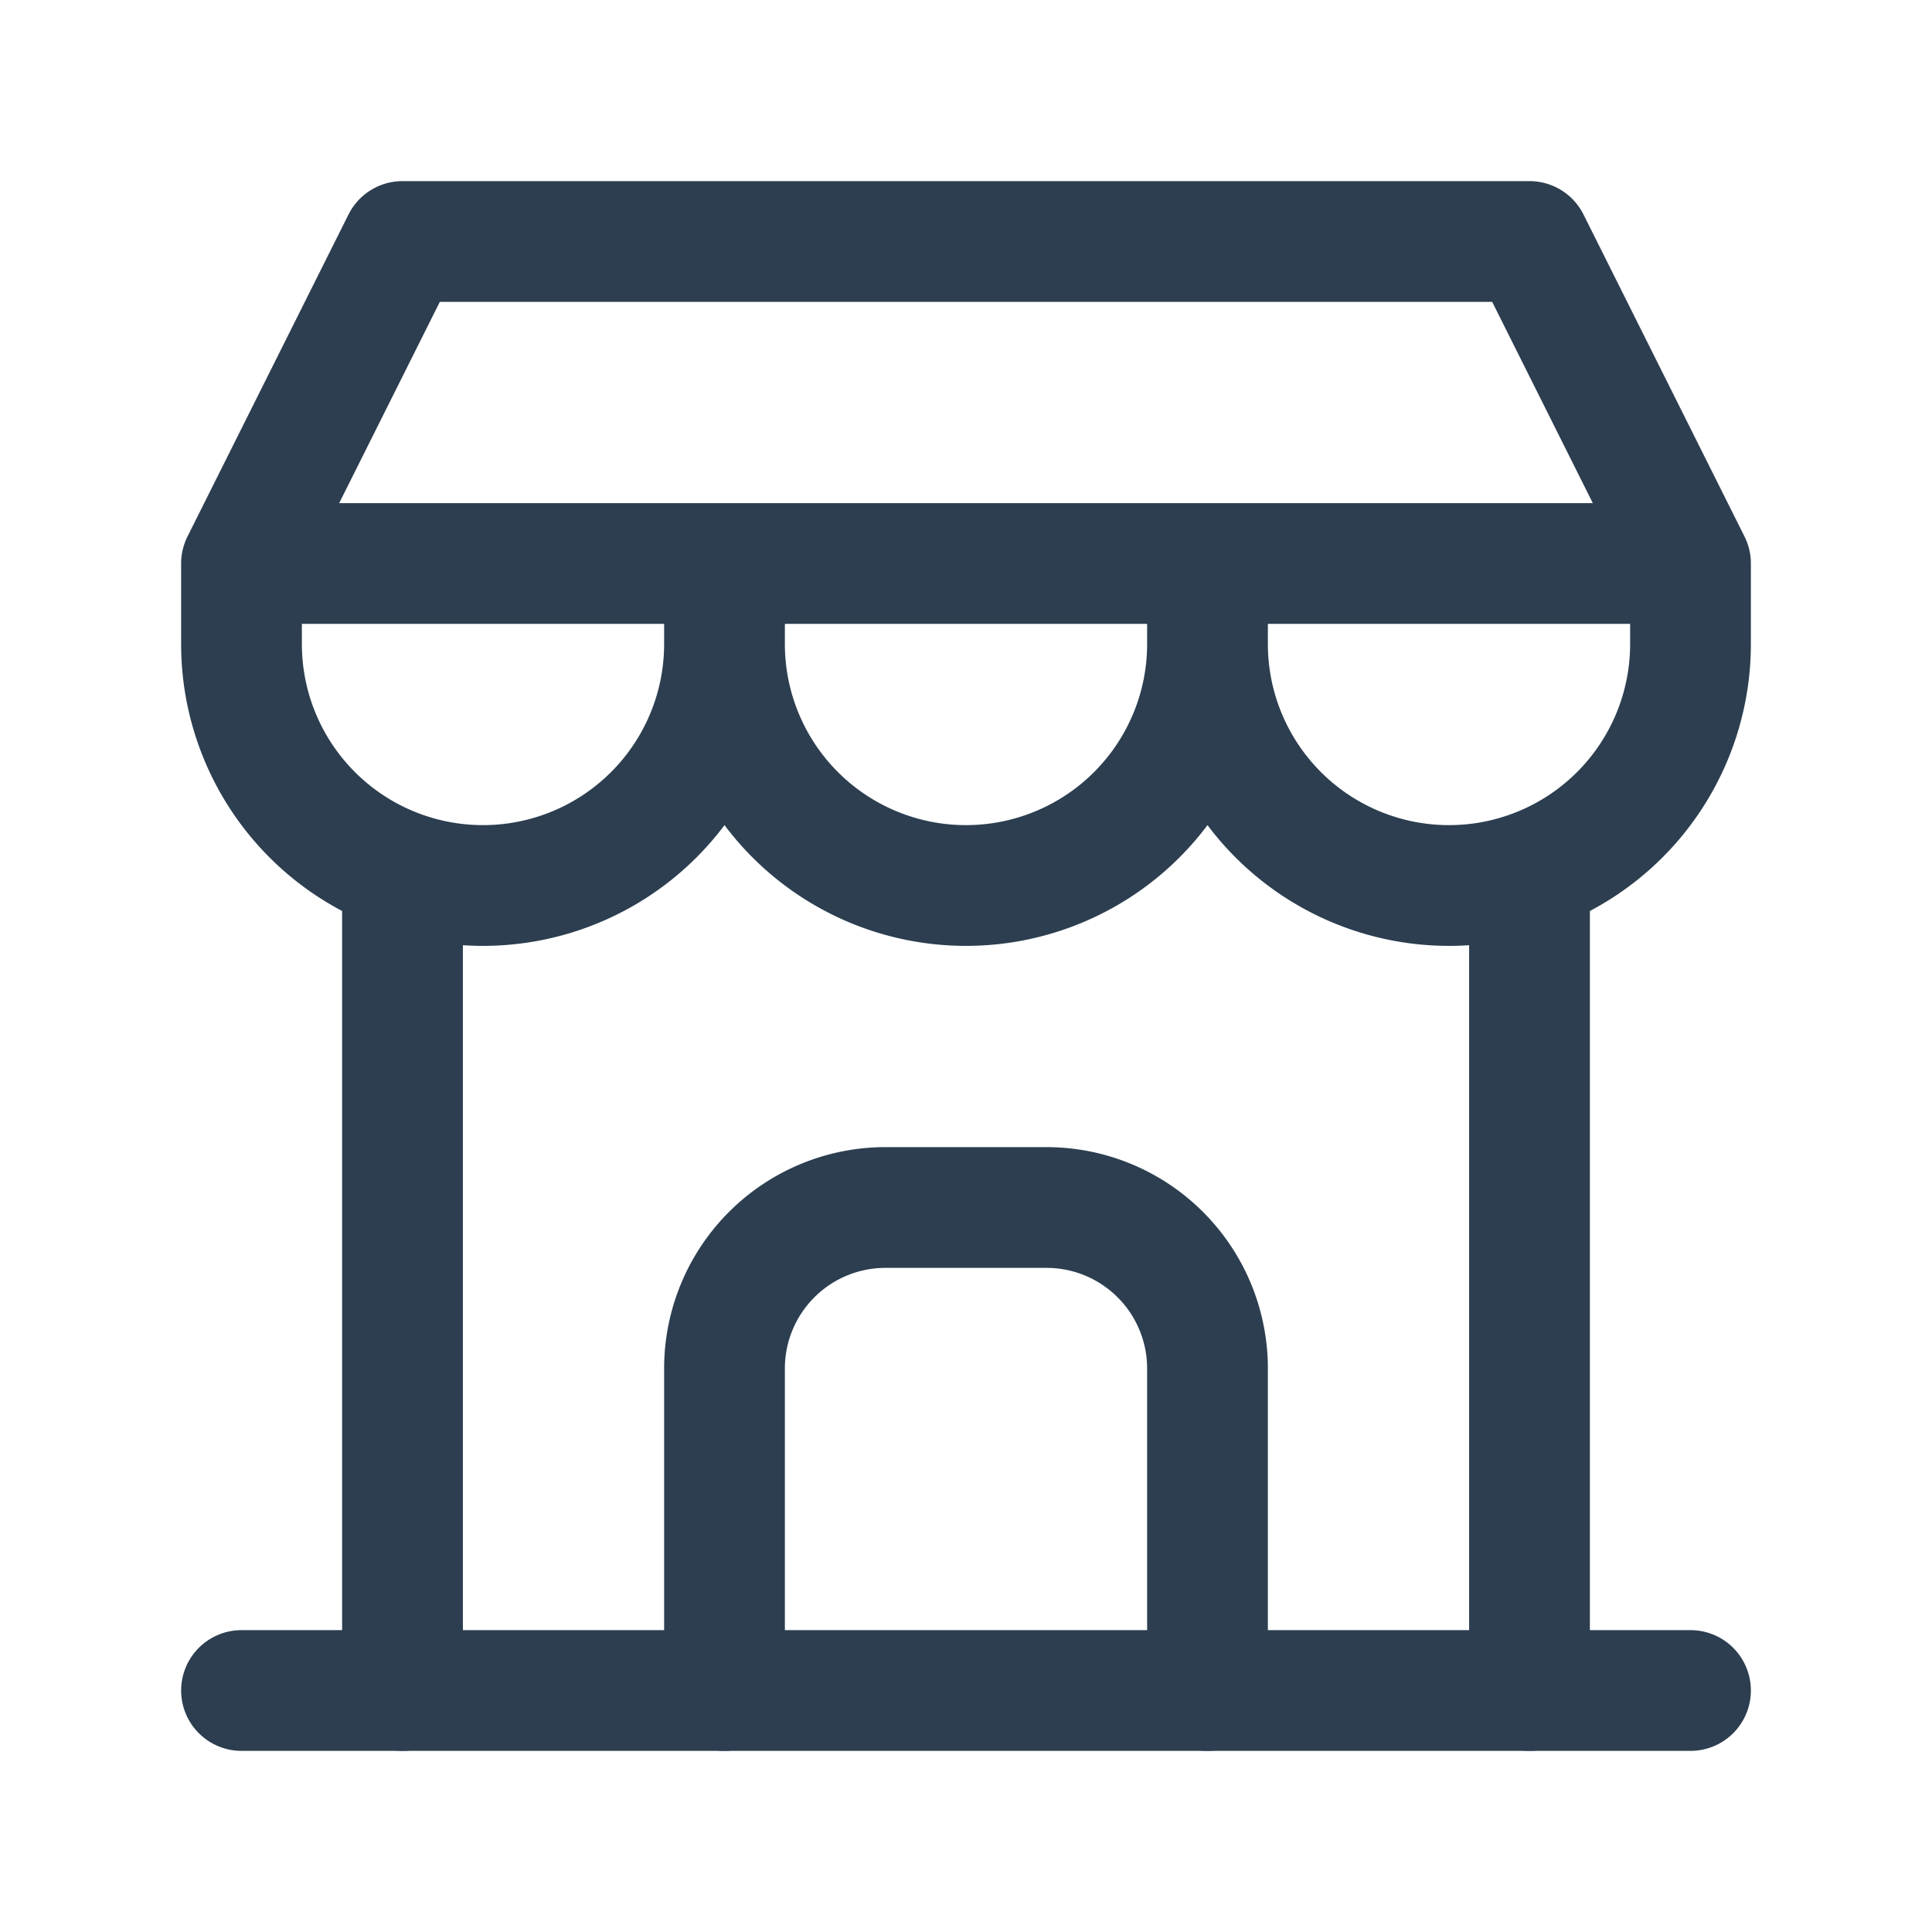
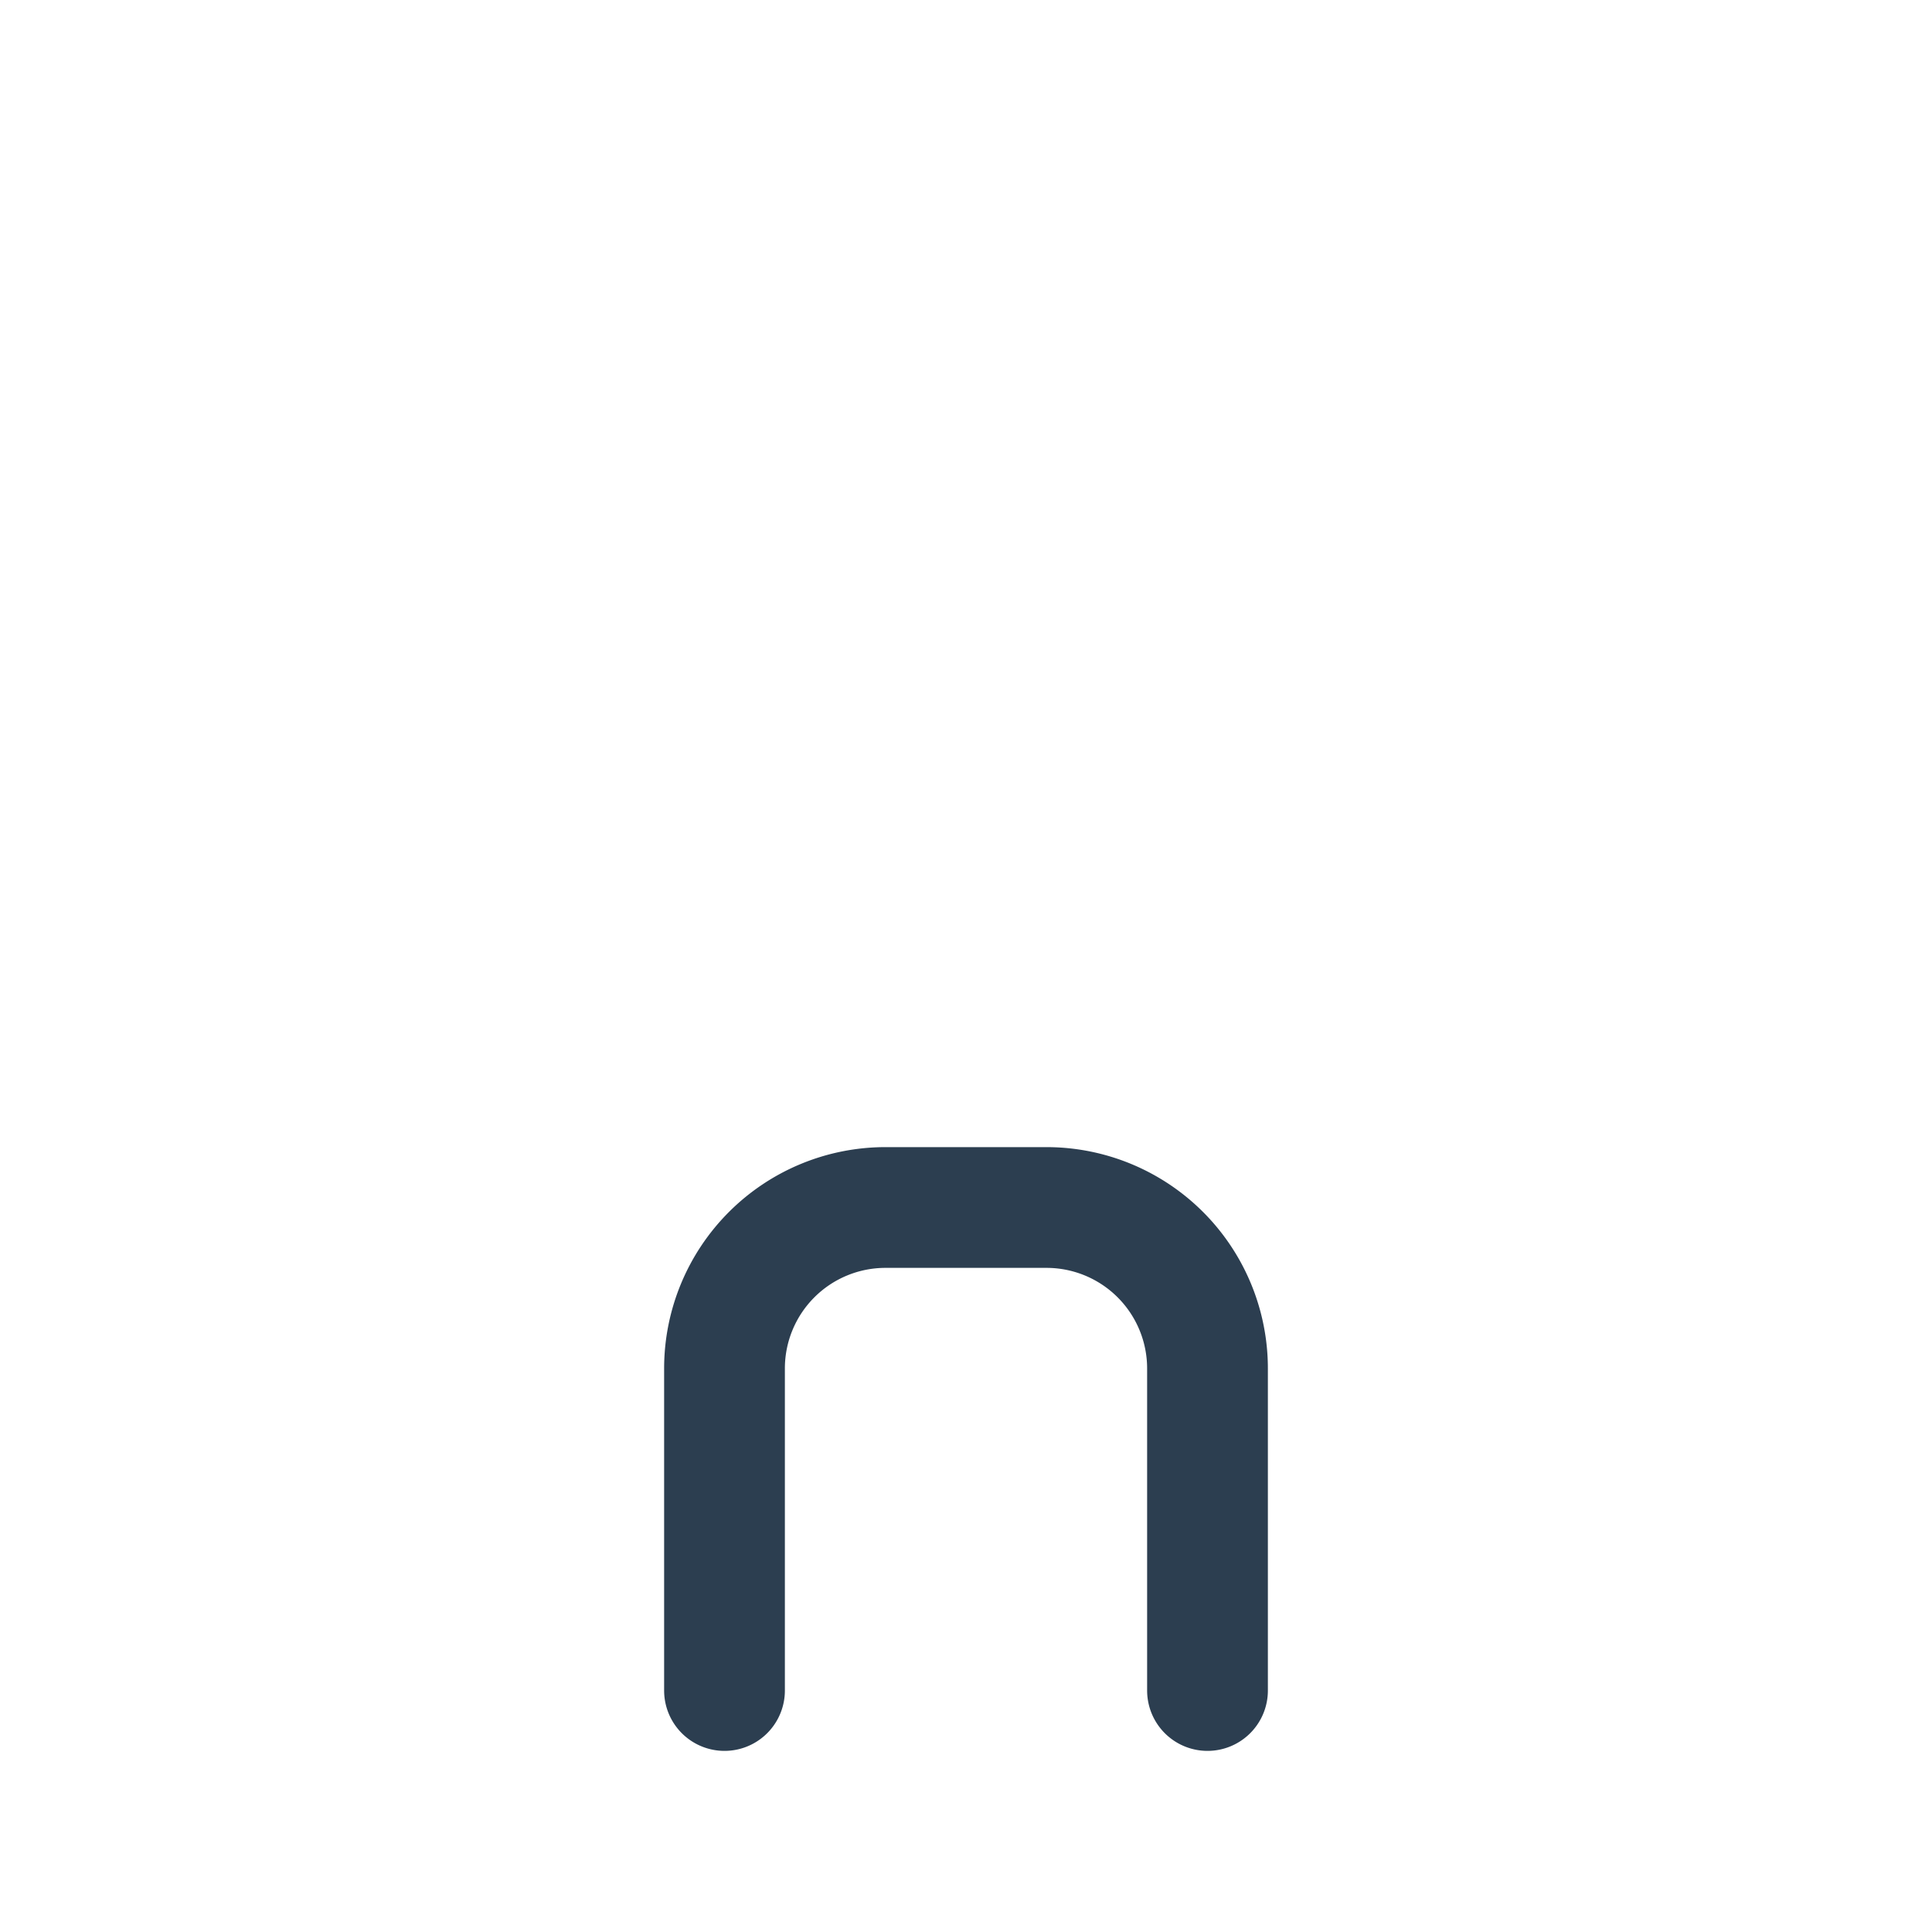
<svg xmlns="http://www.w3.org/2000/svg" id="Group_3540" data-name="Group 3540" width="24" height="24" viewBox="0 0 24 24">
-   <path id="Path_2674" data-name="Path 2674" d="M0,0H24V24H0Z" fill="none" />
-   <line id="Line_354" data-name="Line 354" x2="18" transform="translate(3 21)" fill="none" stroke="#2c3e50" stroke-linecap="round" stroke-linejoin="round" stroke-width="1.5" />
-   <path id="Path_2675" data-name="Path 2675" d="M3,7V8A3,3,0,0,0,9,8V7M9,8a3,3,0,0,0,6,0V7m0,1a3,3,0,0,0,6,0V7H3L5,3H19l2,4" fill="none" stroke="#2c3e50" stroke-linecap="round" stroke-linejoin="round" stroke-width="1.5" />
-   <line id="Line_355" data-name="Line 355" y1="10.15" transform="translate(5 10.85)" fill="none" stroke="#2c3e50" stroke-linecap="round" stroke-linejoin="round" stroke-width="1.5" />
-   <line id="Line_356" data-name="Line 356" y1="10.15" transform="translate(19 10.85)" fill="none" stroke="#2c3e50" stroke-linecap="round" stroke-linejoin="round" stroke-width="1.5" />
  <path id="Path_2676" data-name="Path 2676" d="M9,21V17a2,2,0,0,1,2-2h2a2,2,0,0,1,2,2v4" fill="none" stroke="#2c3e50" stroke-linecap="round" stroke-linejoin="round" stroke-width="1.5" />
</svg>